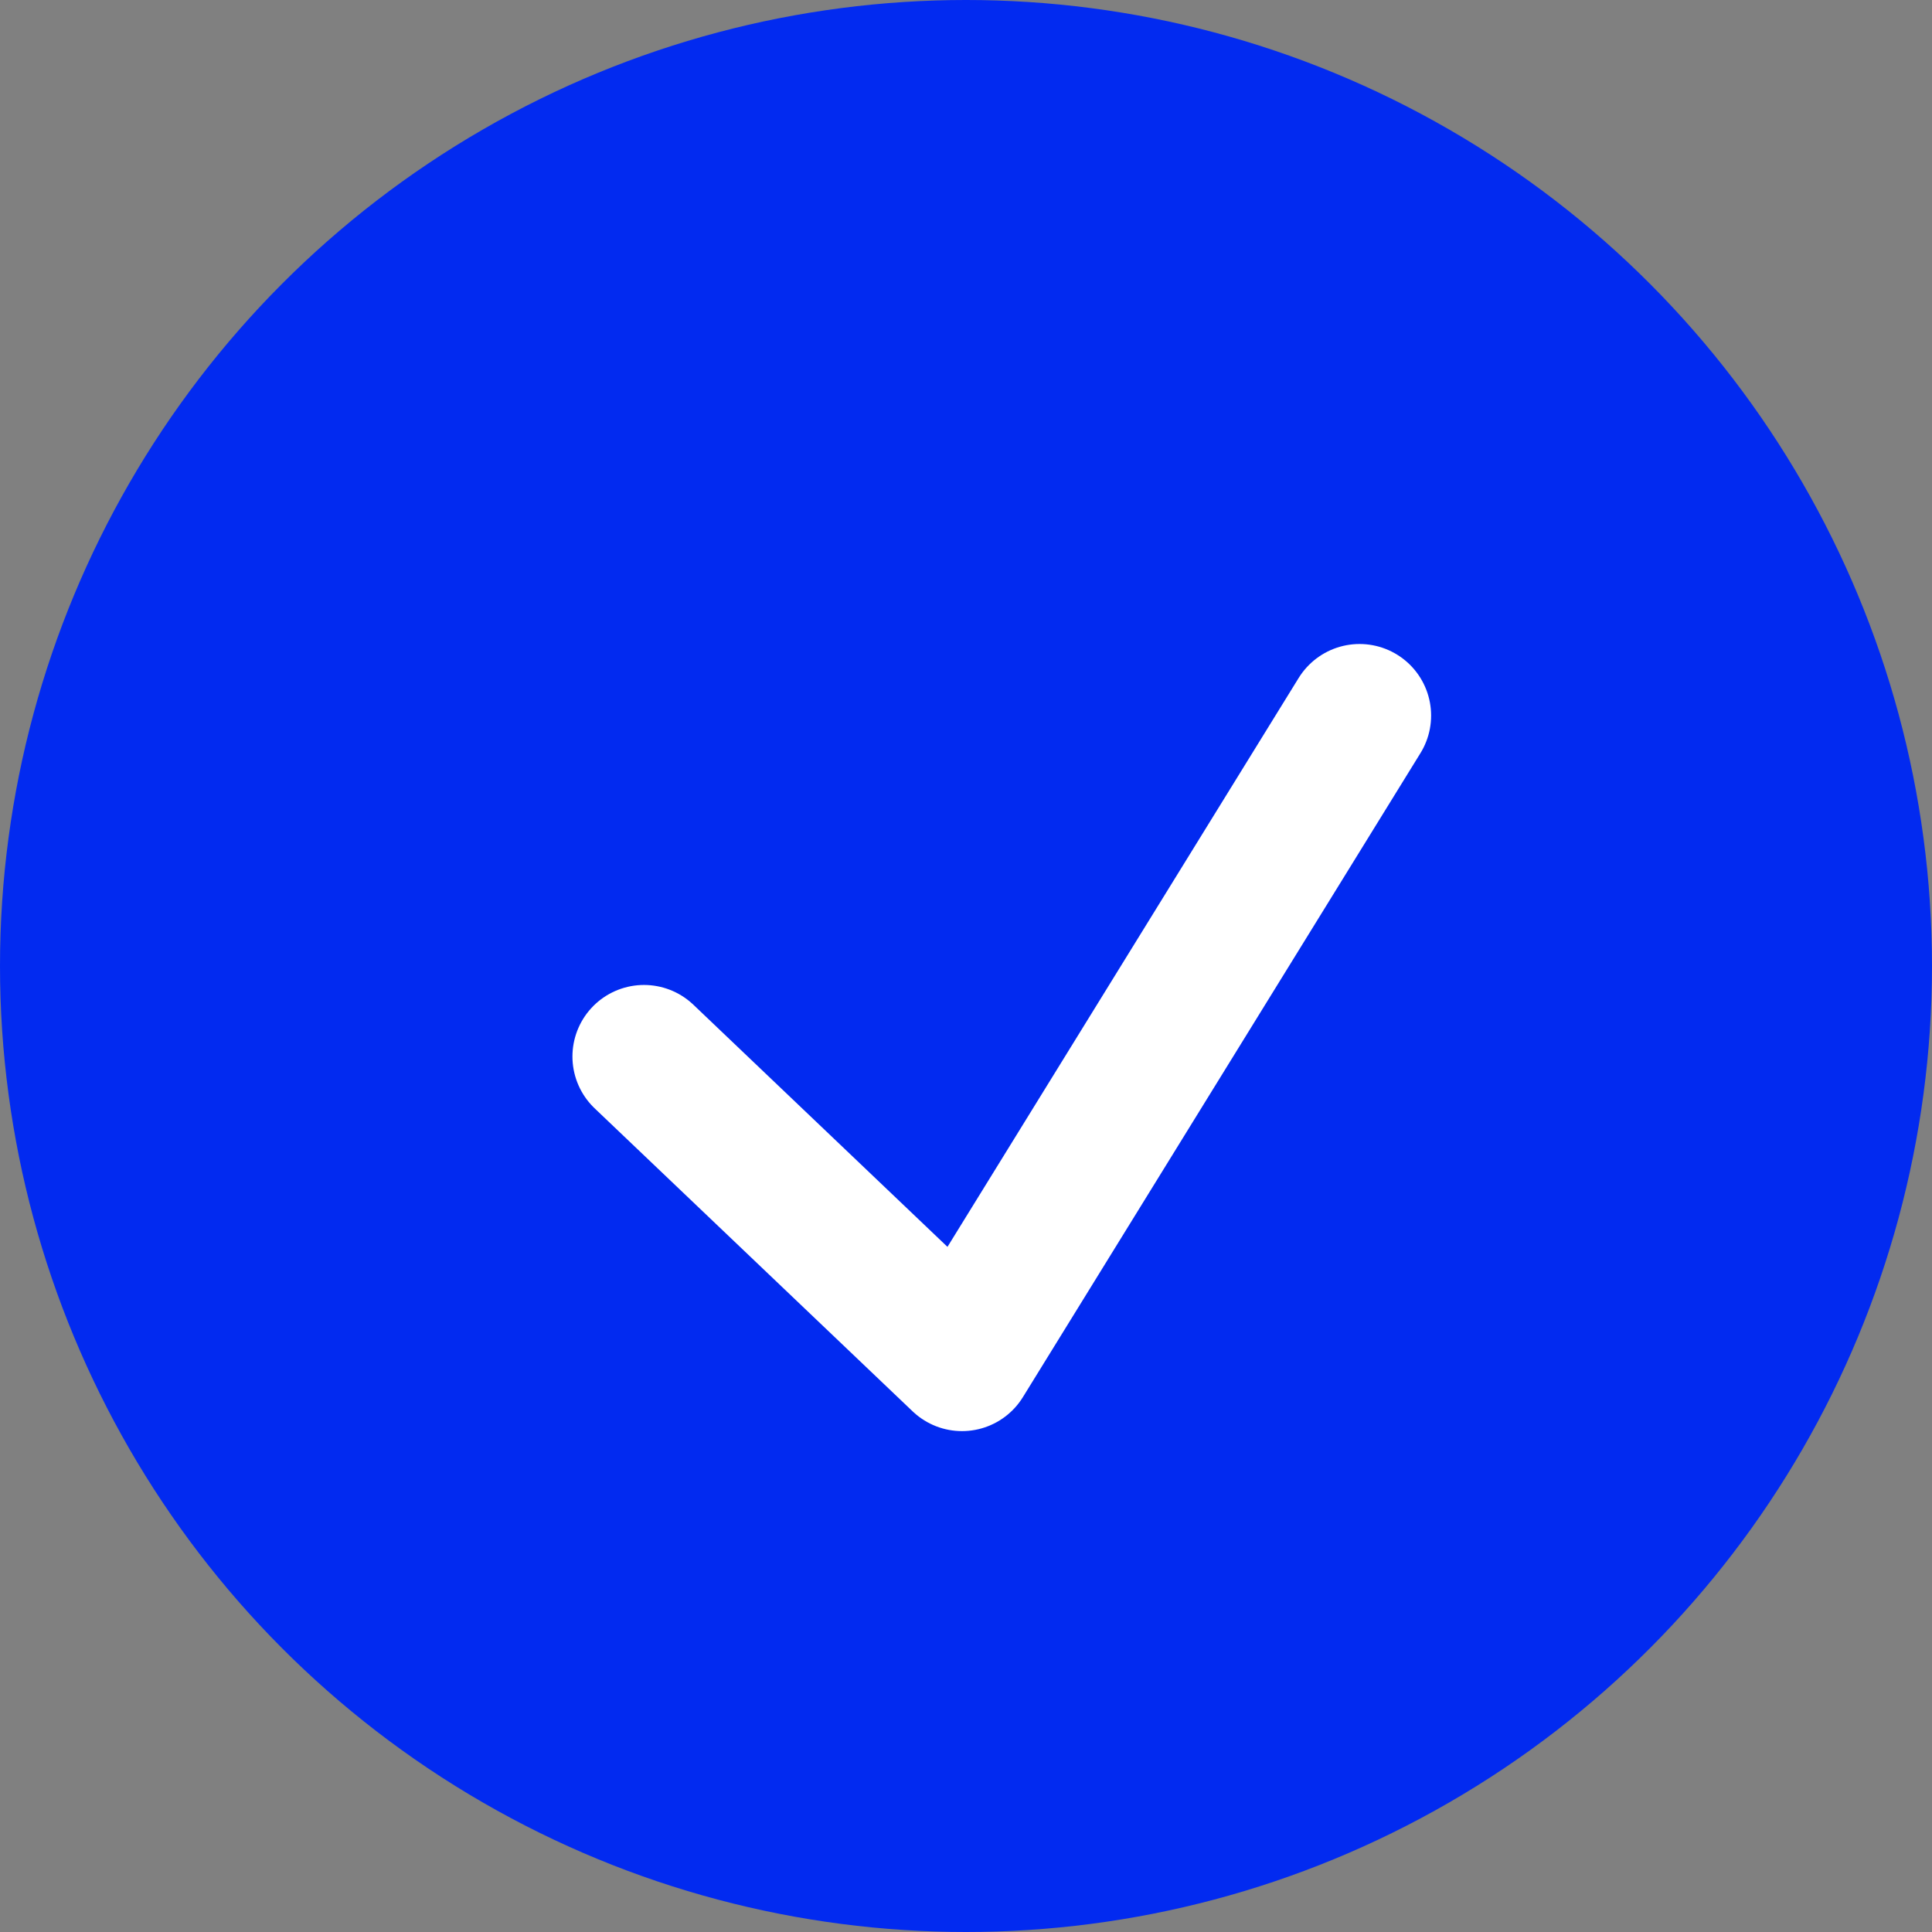
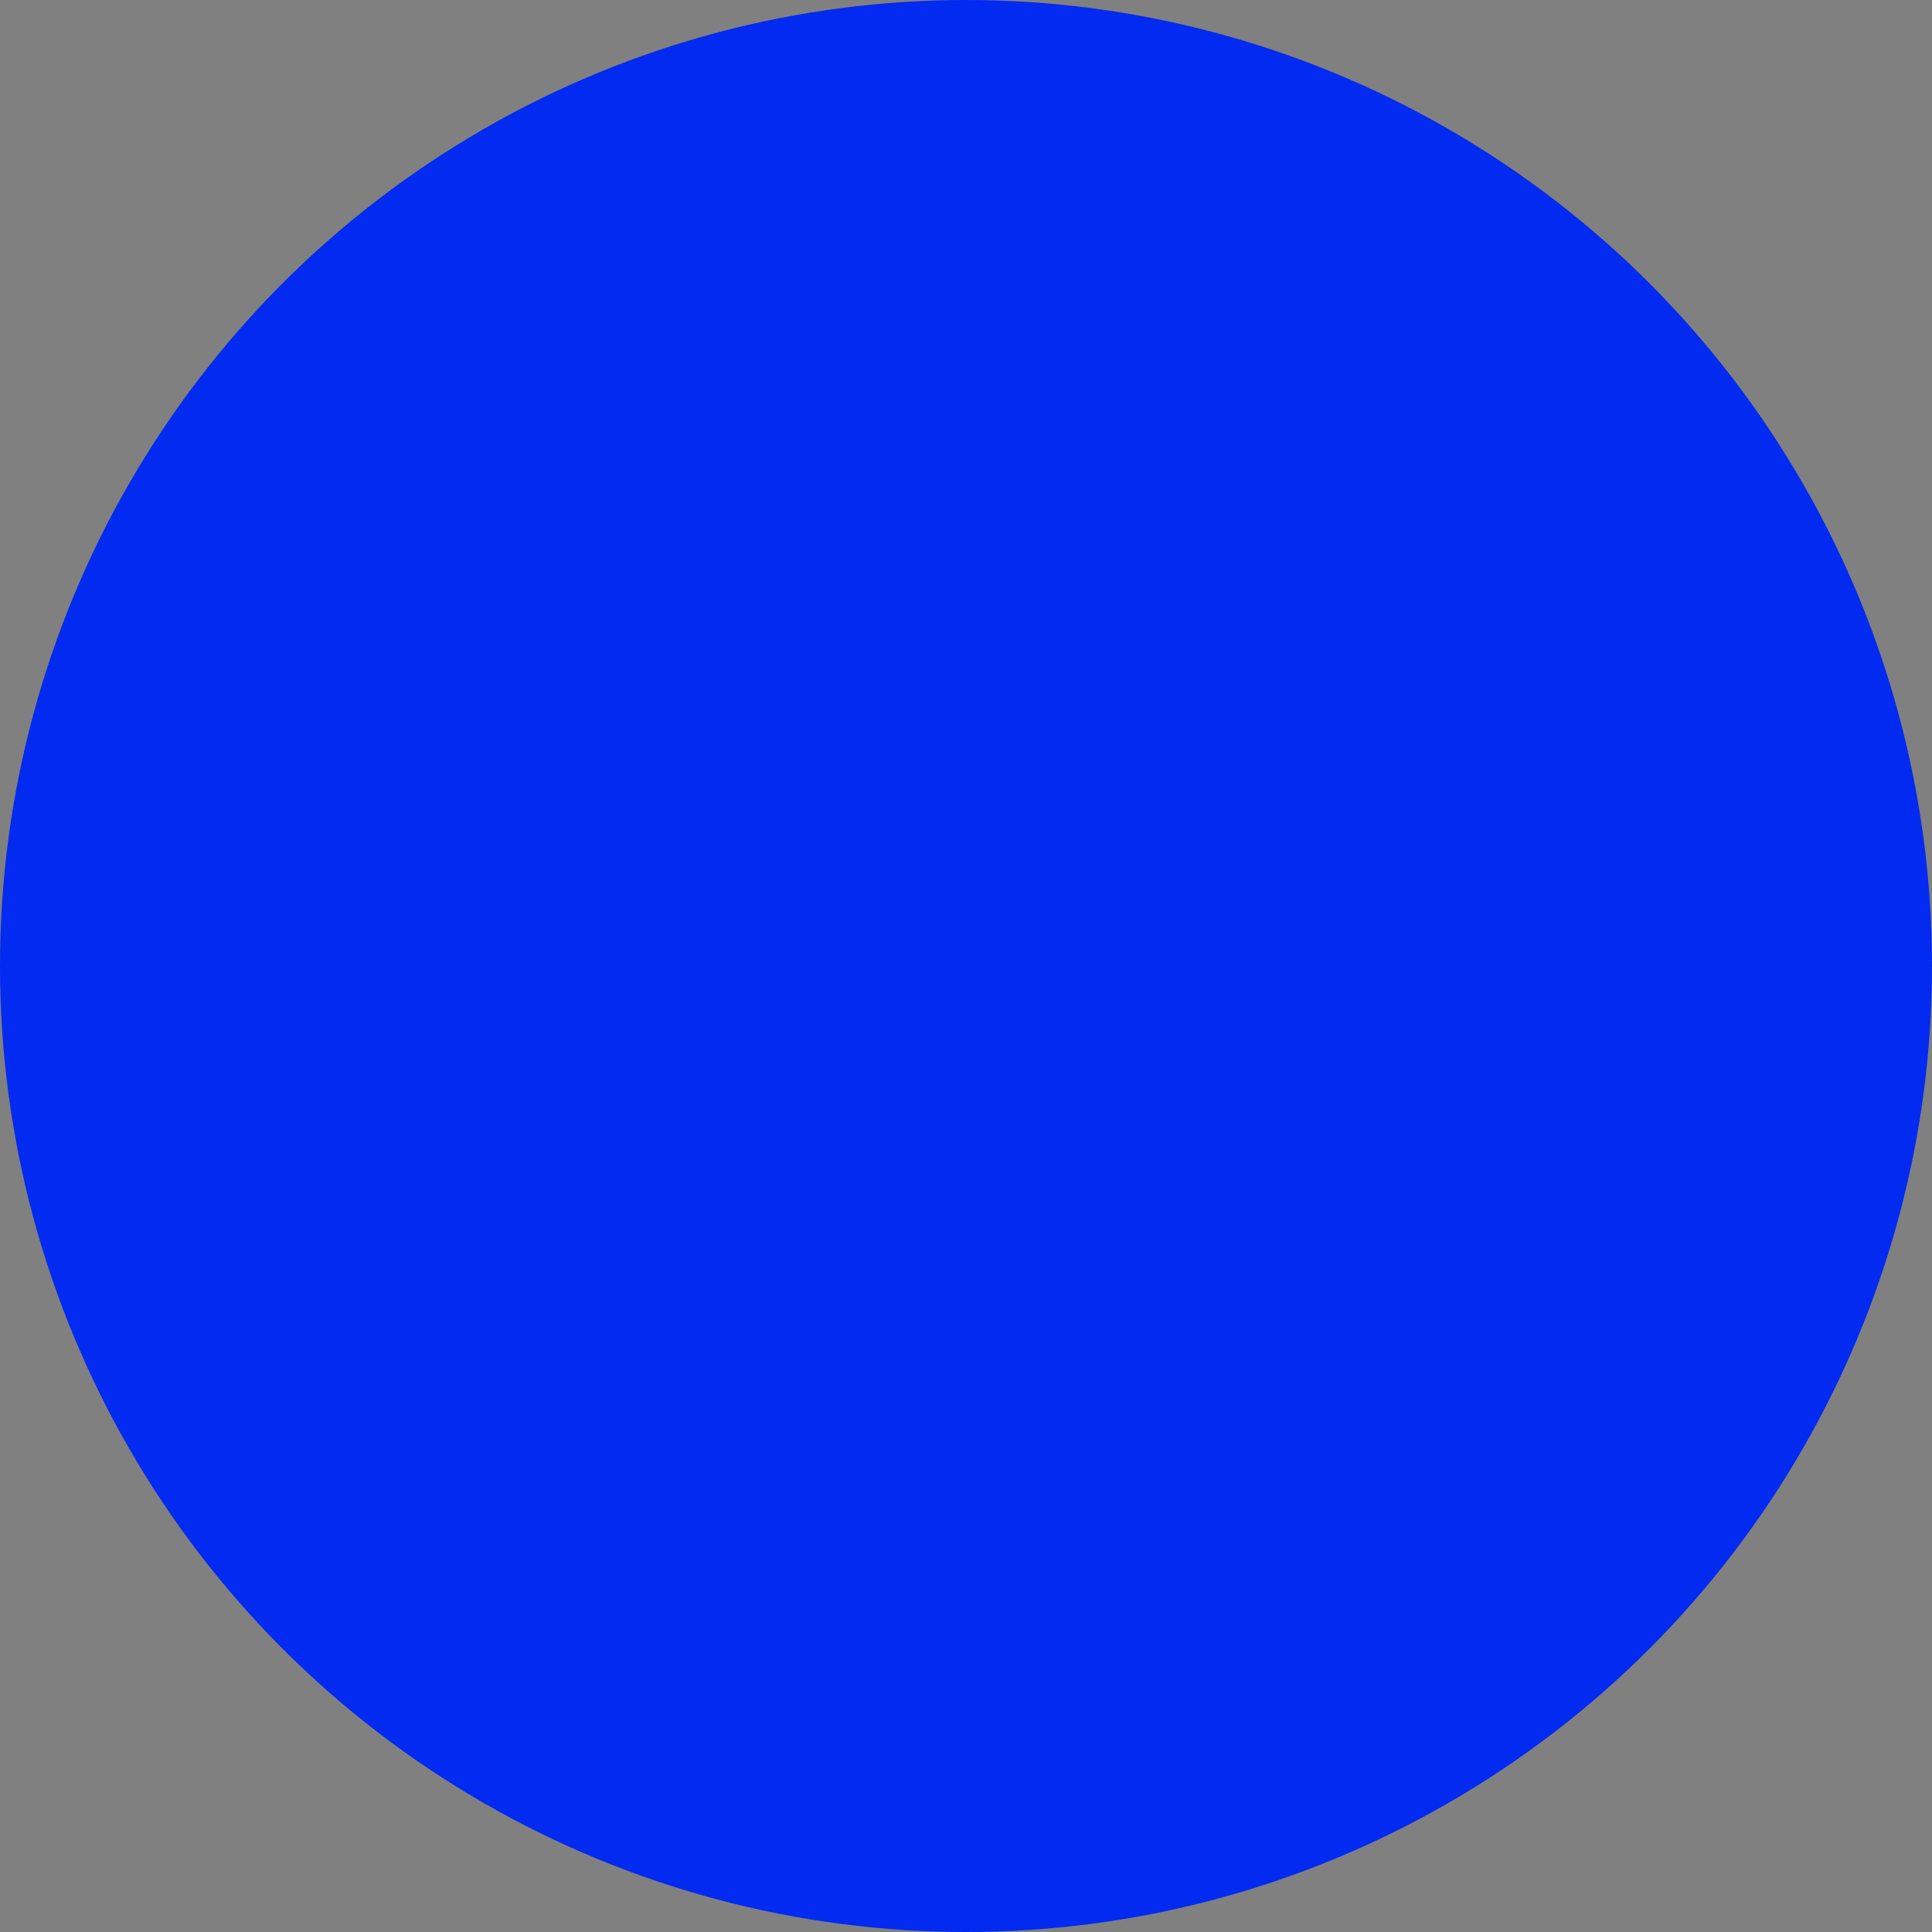
<svg xmlns="http://www.w3.org/2000/svg" width="27" height="27" fill="none">
  <rect width="100%" height="100%" fill="#808080" stroke="none" />
  <circle cx="13.5" cy="13.5" r="13.5" fill="#022AF0" />
-   <path d="M9 14.765 13.444 19 19 10" stroke="#fff" stroke-width="2" stroke-linecap="round" stroke-linejoin="round" />
</svg>